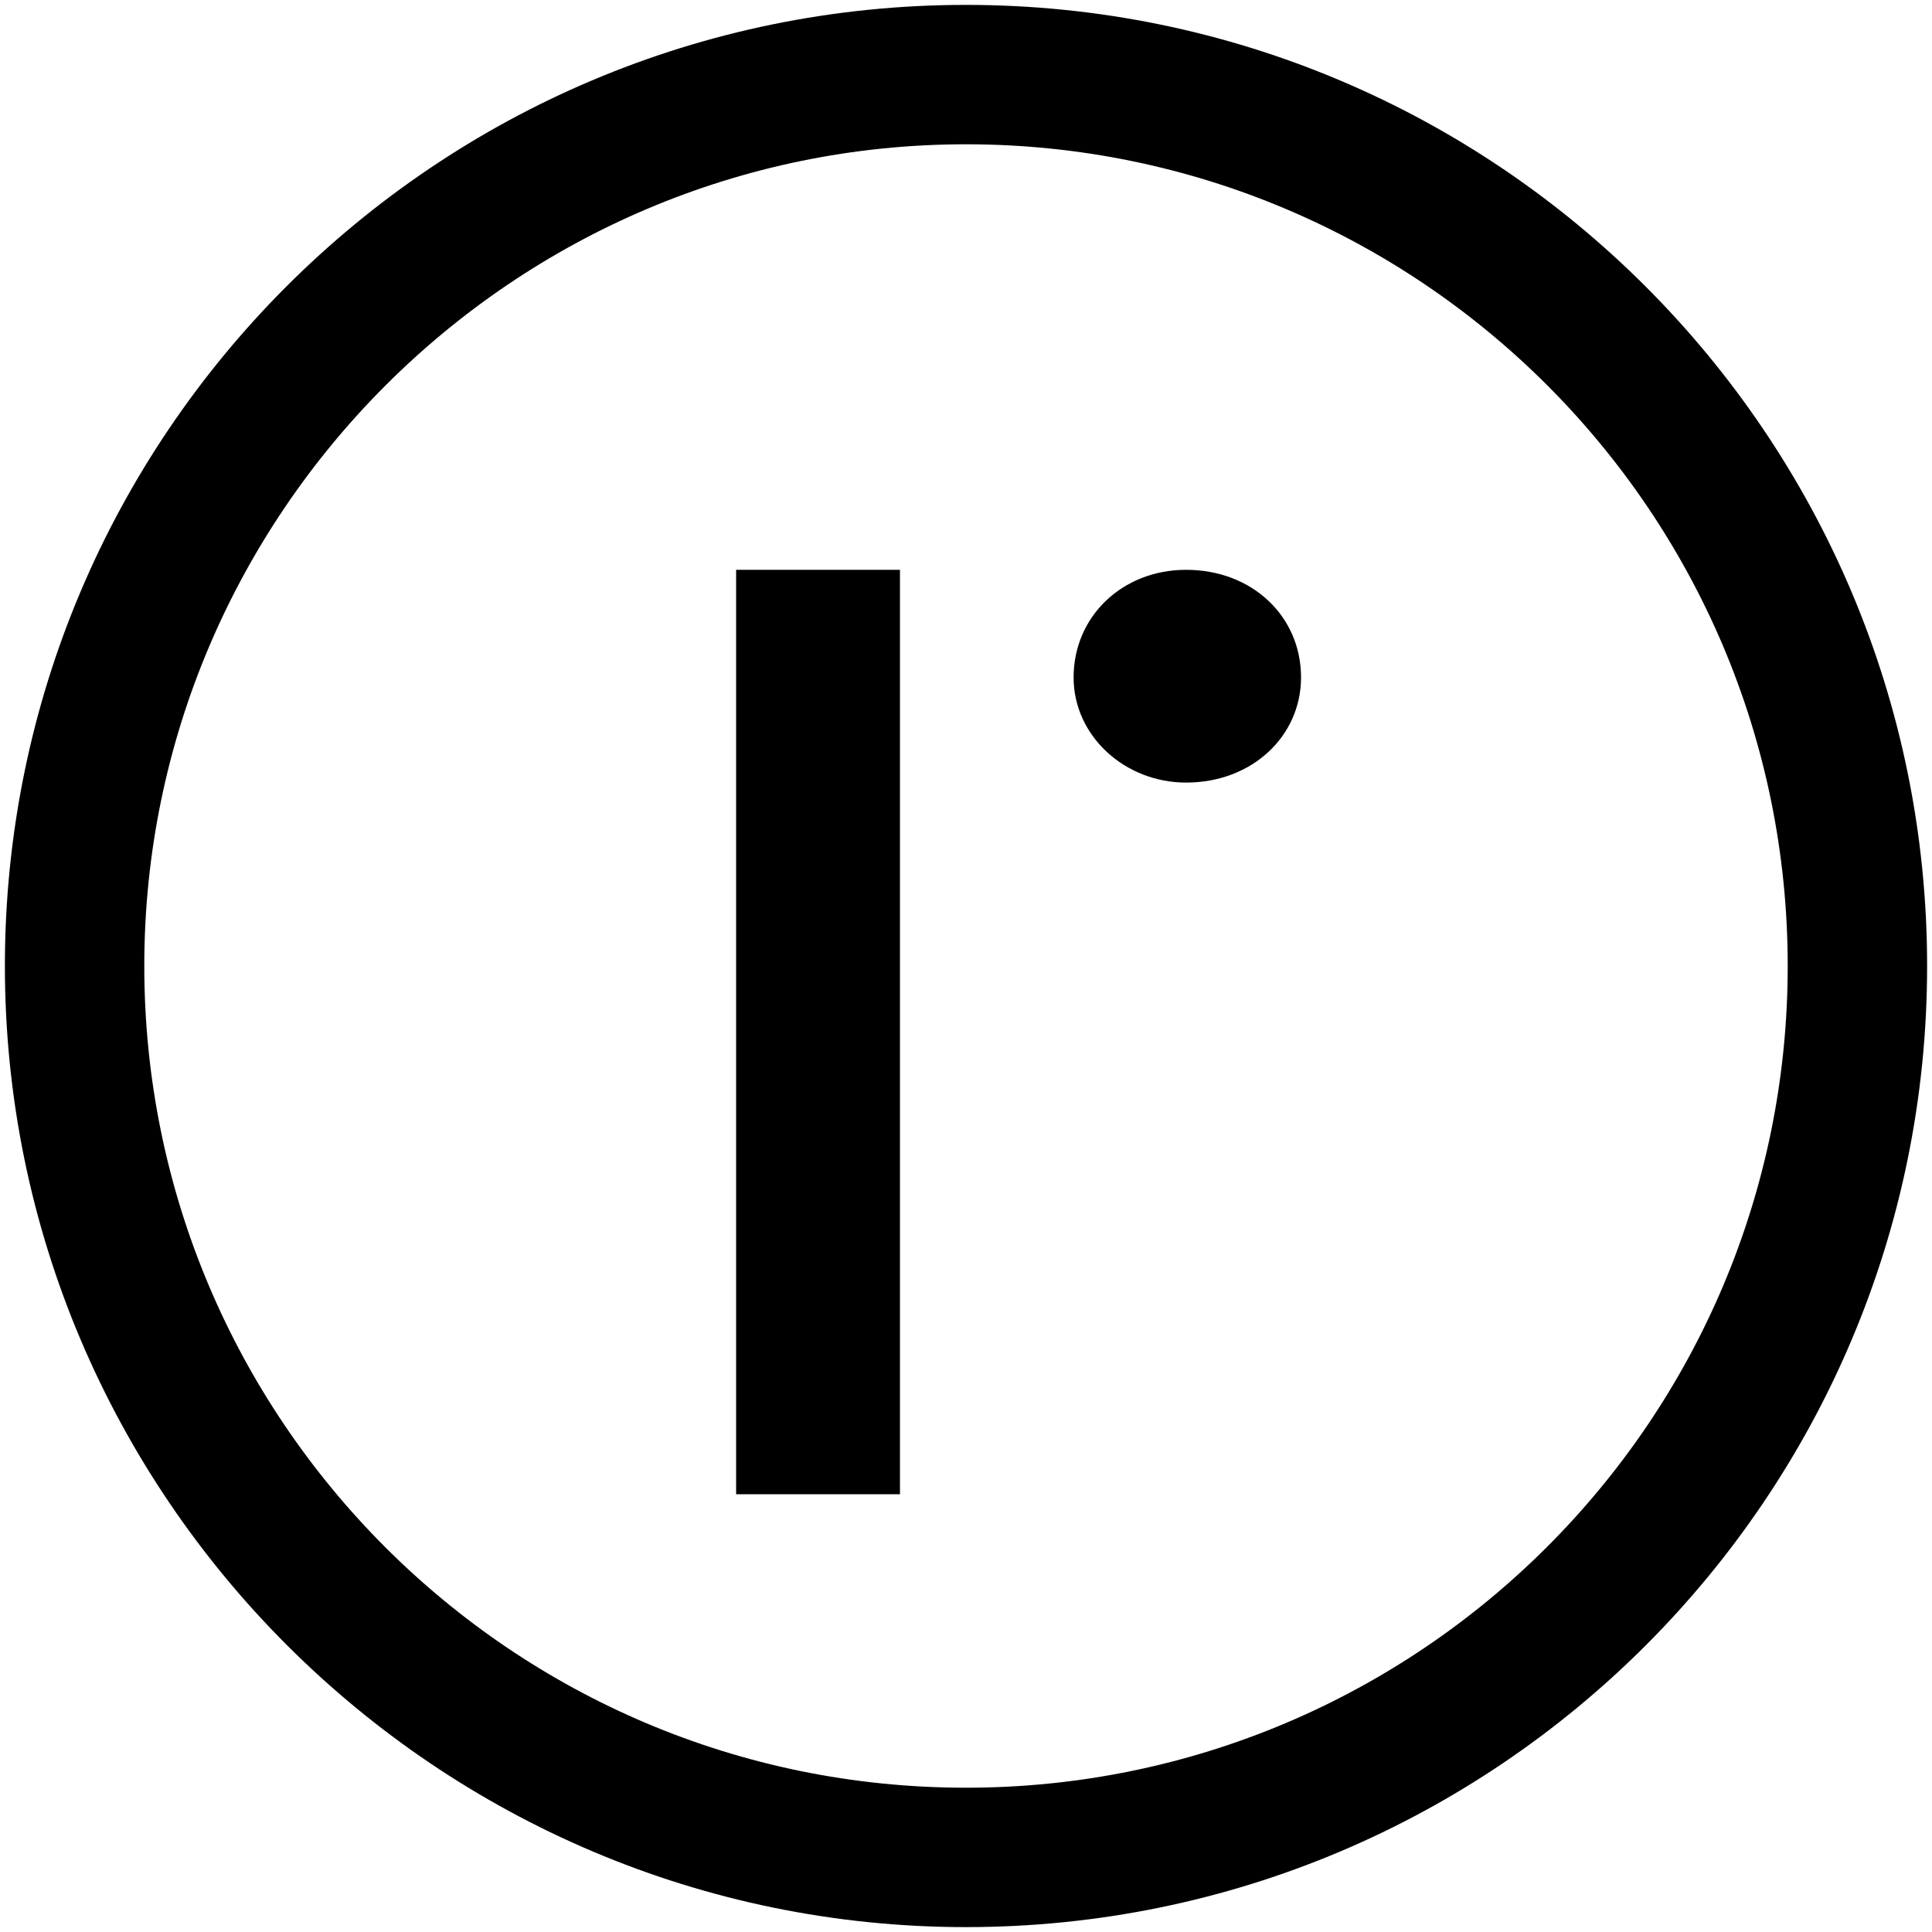
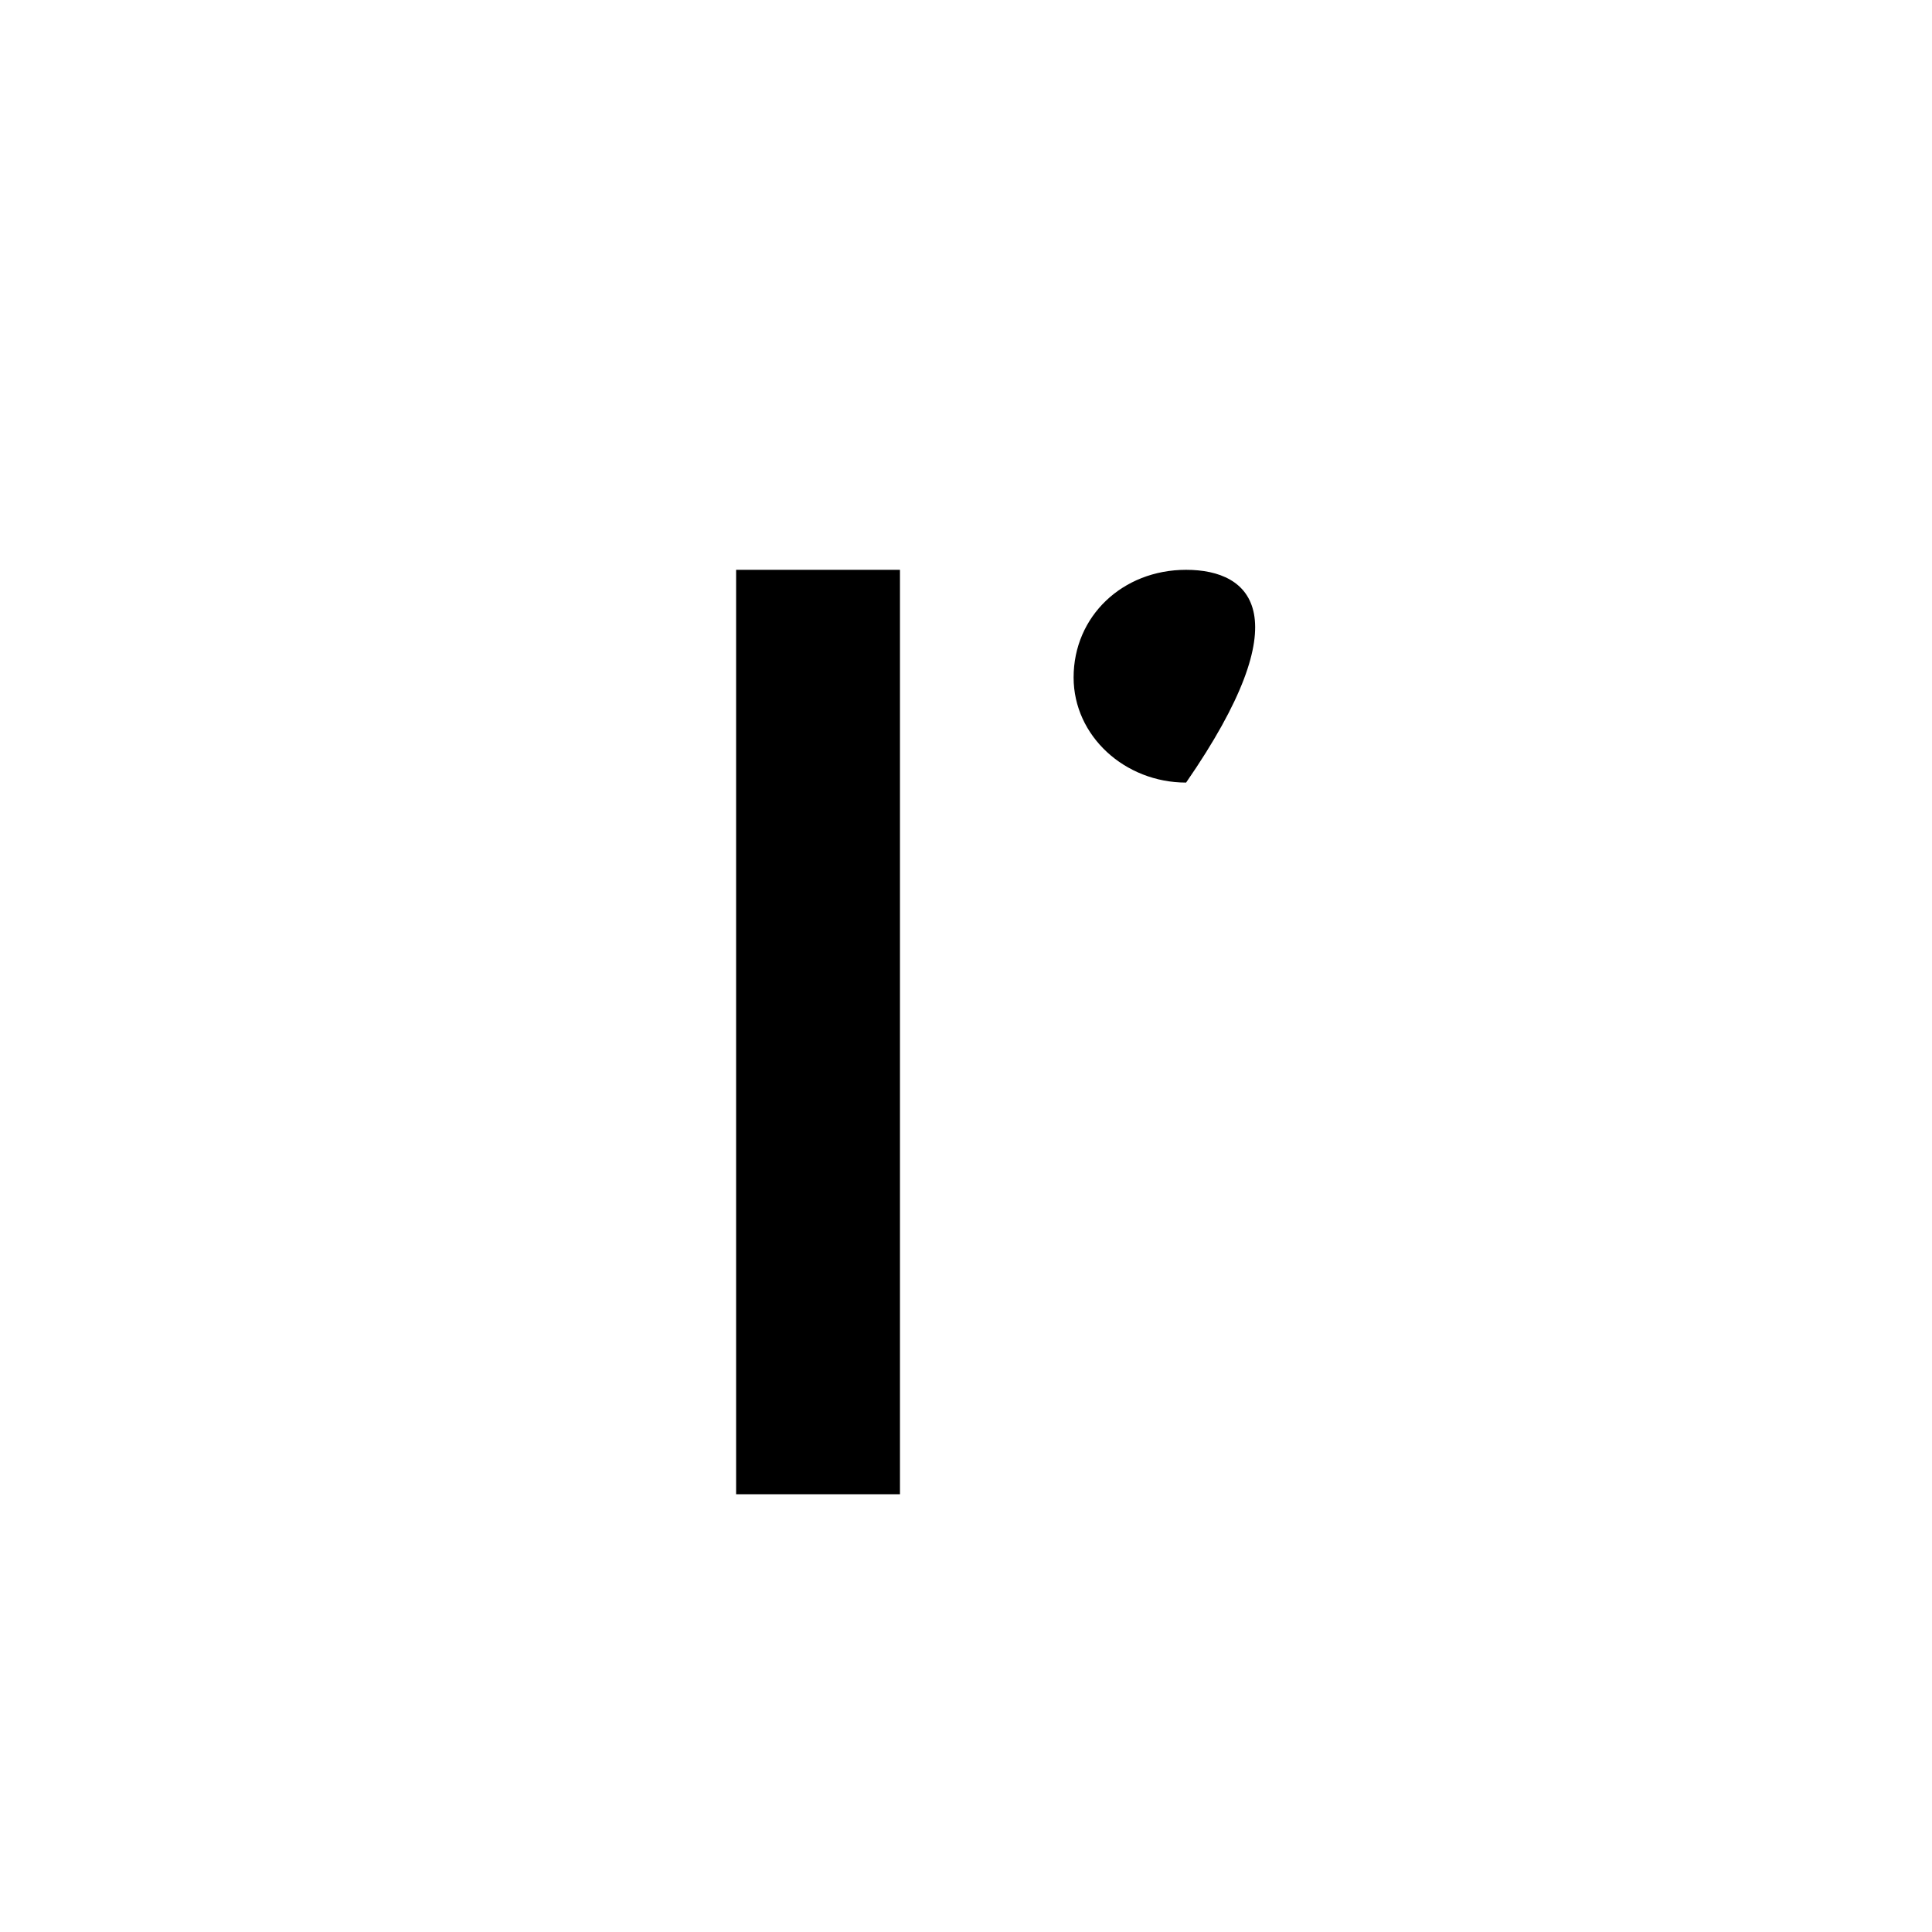
<svg xmlns="http://www.w3.org/2000/svg" version="1.1" id="Ebene_1" x="0px" y="0px" viewBox="0 0 79 79" style="enable-background:new 0 0 79 79;" xml:space="preserve">
  <g>
    <g>
      <g>
-         <path d="M48.5,23.3c-2.6,0-4.6,1.9-4.6,4.4c0,2.4,2.1,4.3,4.6,4.3c2.7,0,4.7-1.9,4.7-4.3C53.2,25.2,51.2,23.3,48.5,23.3z" />
+         <path d="M48.5,23.3c-2.6,0-4.6,1.9-4.6,4.4c0,2.4,2.1,4.3,4.6,4.3C53.2,25.2,51.2,23.3,48.5,23.3z" />
      </g>
      <g>
        <rect x="30.1" y="23.3" width="6.7" height="37.8" />
      </g>
    </g>
    <g>
-       <path d="M39.5,78.8c-21.6,0-39.3-17.6-39.3-39.3c0-21.7,17.6-39.3,39.3-39.3c21.7,0,39.3,17.6,39.3,39.3    C78.8,61.2,61.2,78.8,39.5,78.8z M39.5,5.9C21,5.9,5.9,21,5.9,39.5s15,33.6,33.6,33.6c18.5,0,33.6-15,33.6-33.6S58,5.9,39.5,5.9z" />
-     </g>
+       </g>
  </g>
</svg>